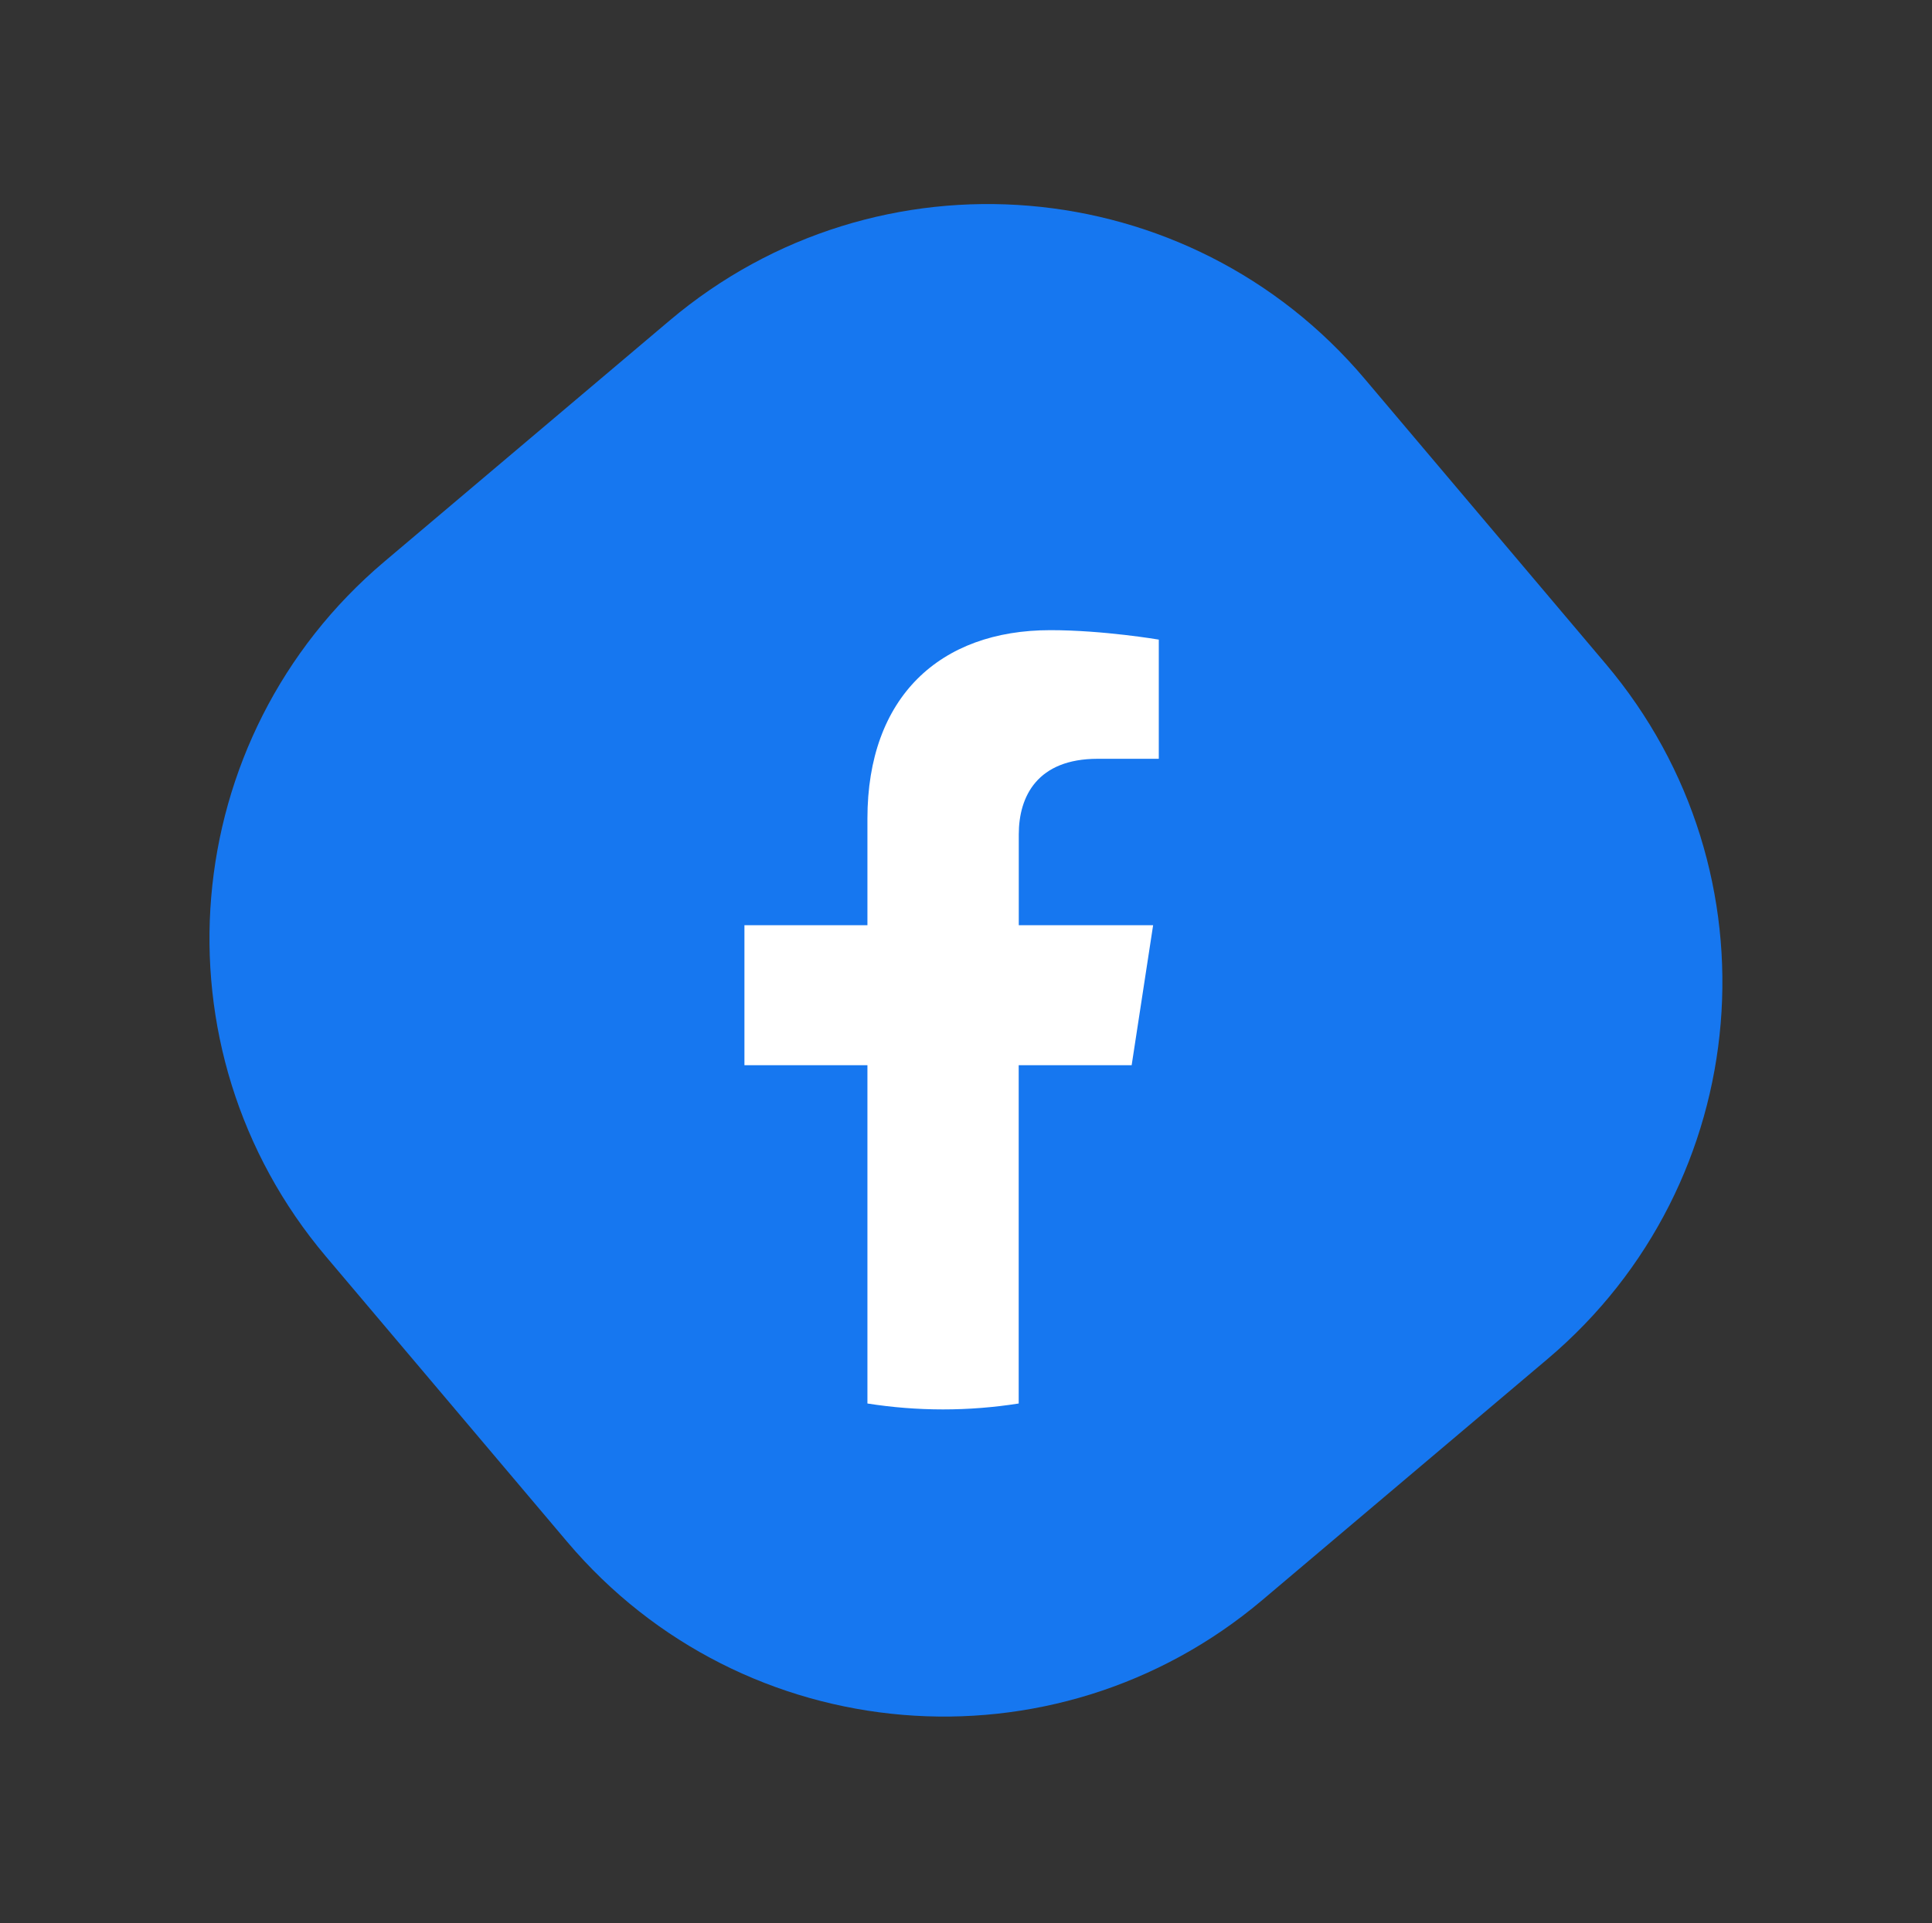
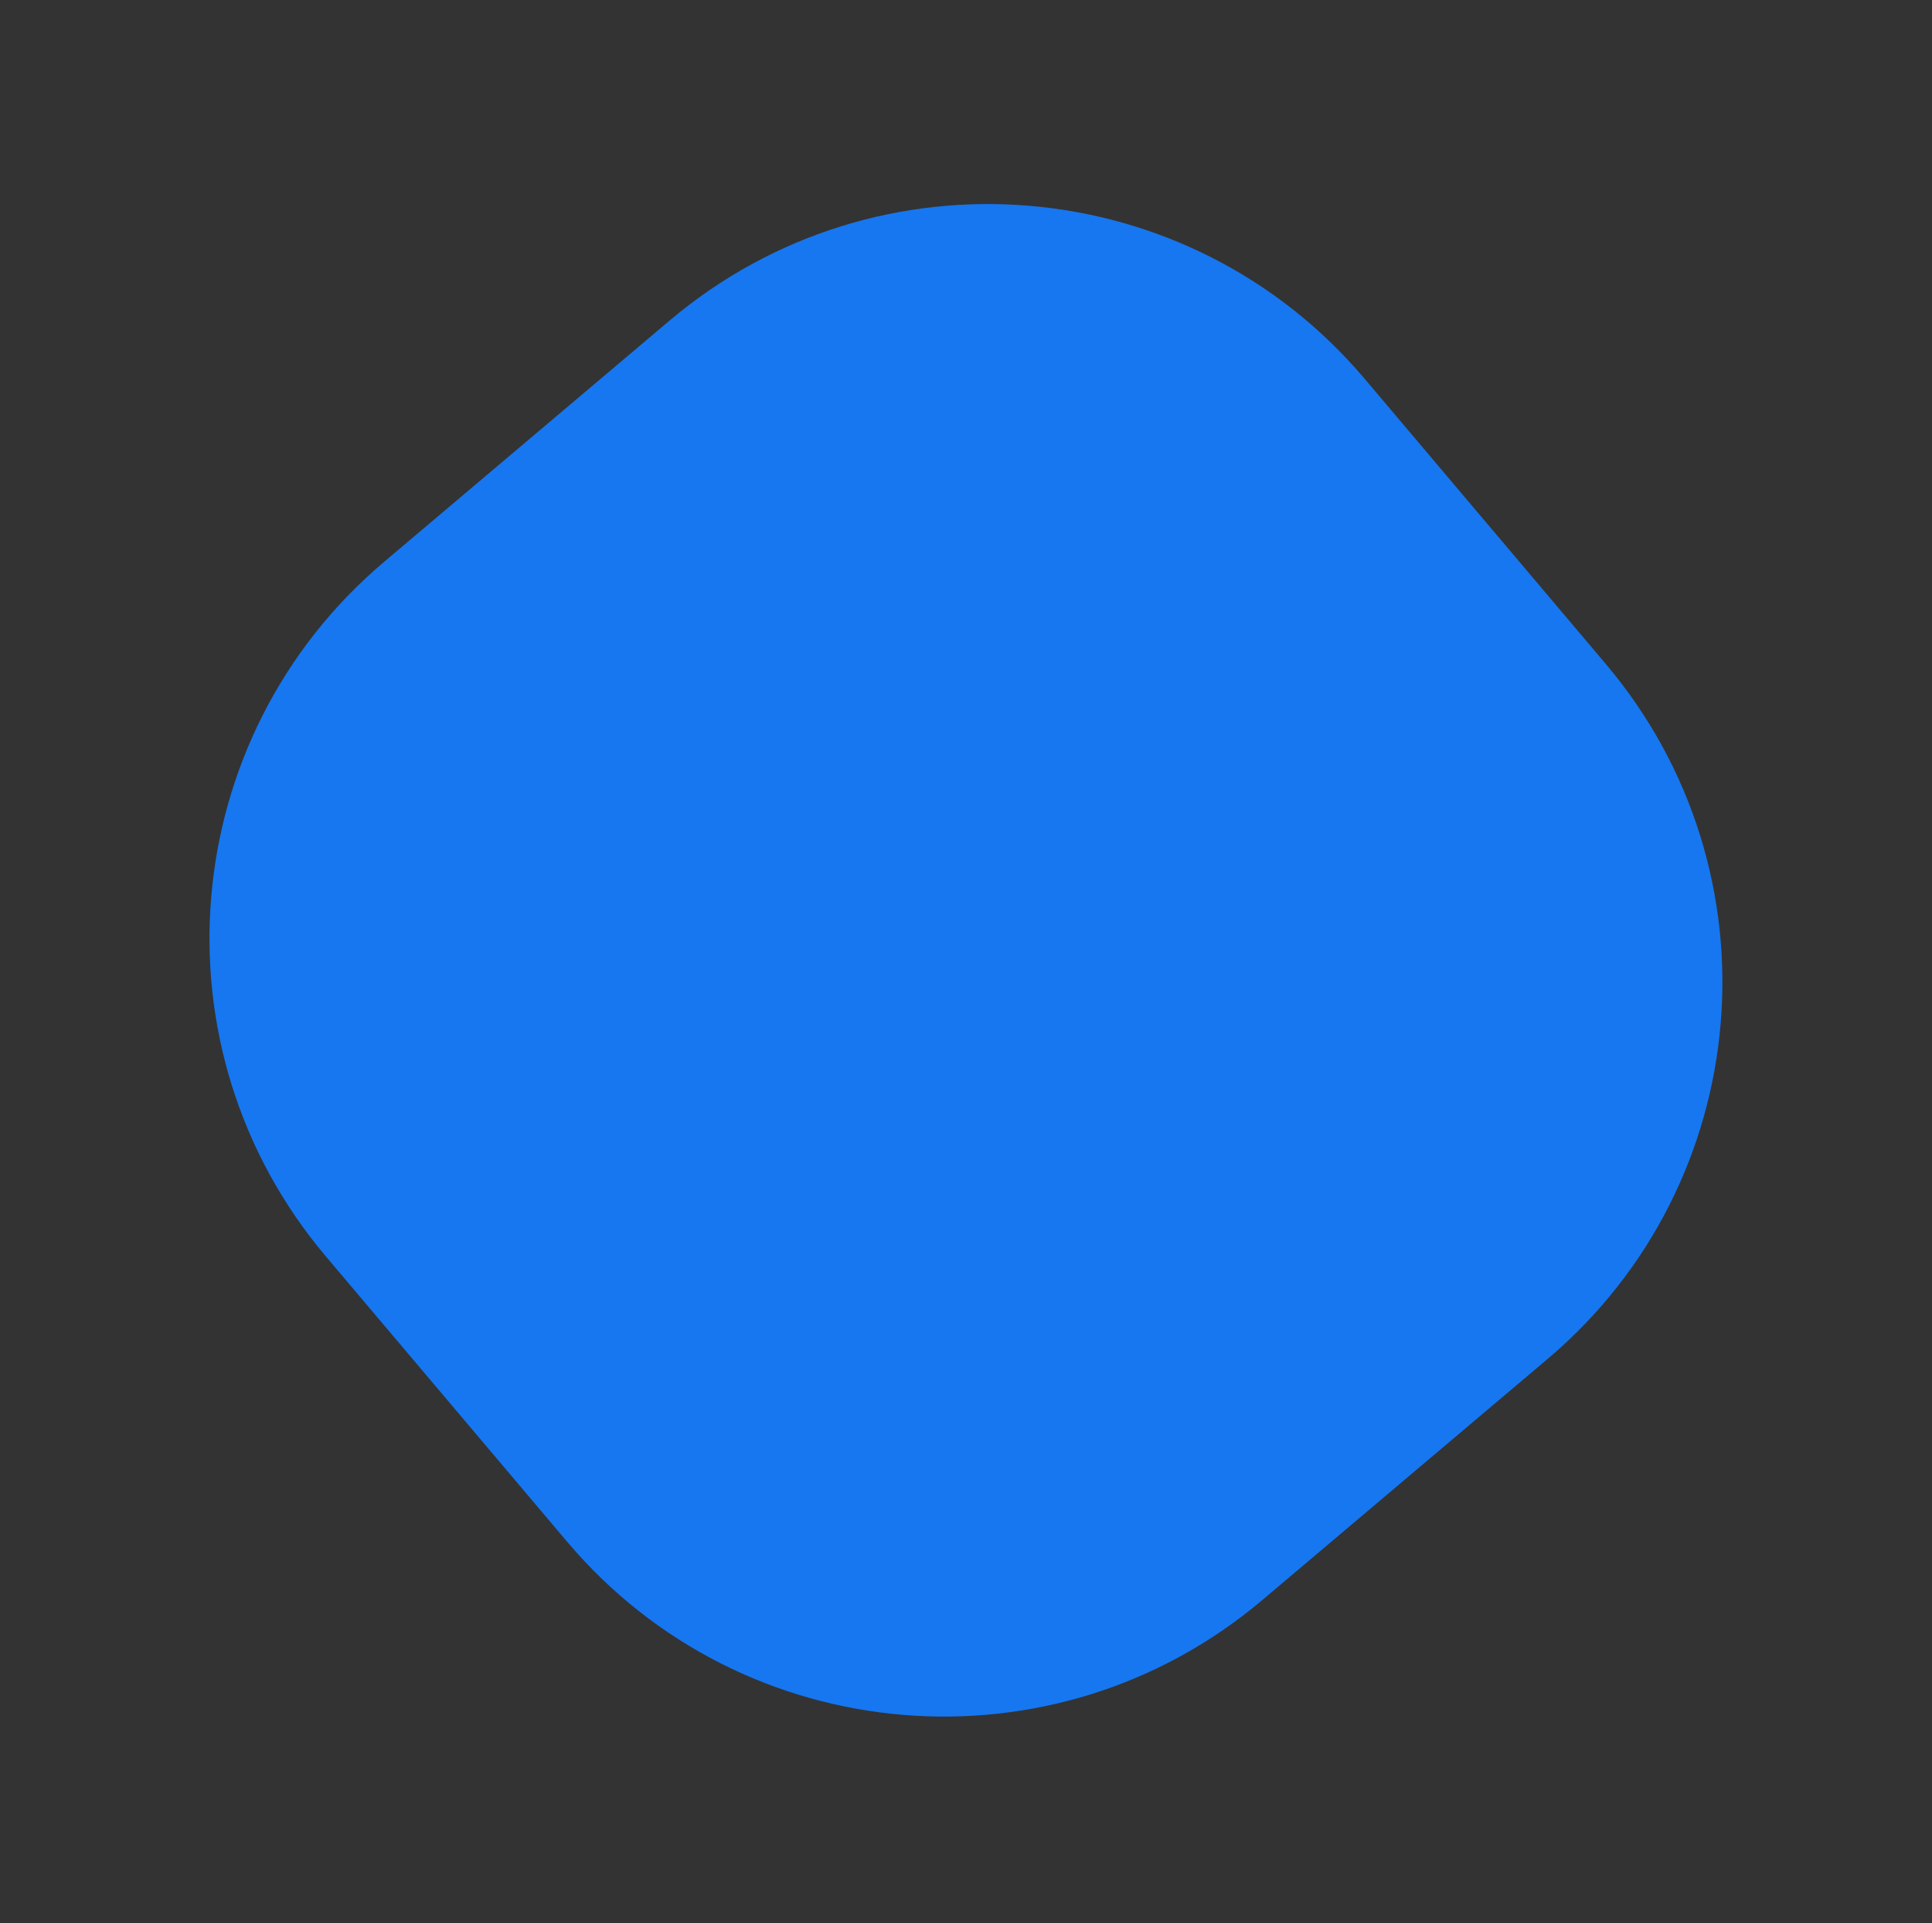
<svg xmlns="http://www.w3.org/2000/svg" width="235" height="234" viewBox="0 0 235 234" fill="none">
  <rect x="0" y="0" width="235" height="234" fill="#333333" stroke="none" />
  <path d="M81.439 39.006L46.745 68.335C21.439 89.728 18.267 127.586 39.66 152.892L68.989 187.586C90.382 212.892 128.239 216.064 153.546 194.671L188.24 165.342C213.546 143.949 216.718 106.092 195.325 80.786L165.996 46.092C144.603 20.785 106.746 17.613 81.439 39.006Z" fill="#1677F0" />
-   <path d="M137.65 129.6L140.26 112.57H123.92V101.52C123.92 96.86 126.2 92.32 133.52 92.32H140.95V77.82C140.95 77.82 134.21 76.67 127.76 76.67C114.31 76.67 105.51 84.82 105.51 99.59V112.57H90.55V129.6H105.51V170.76C108.51 171.23 111.58 171.48 114.71 171.48C117.84 171.48 120.91 171.23 123.91 170.76V129.6H137.63H137.65Z" fill="white" />
</svg>